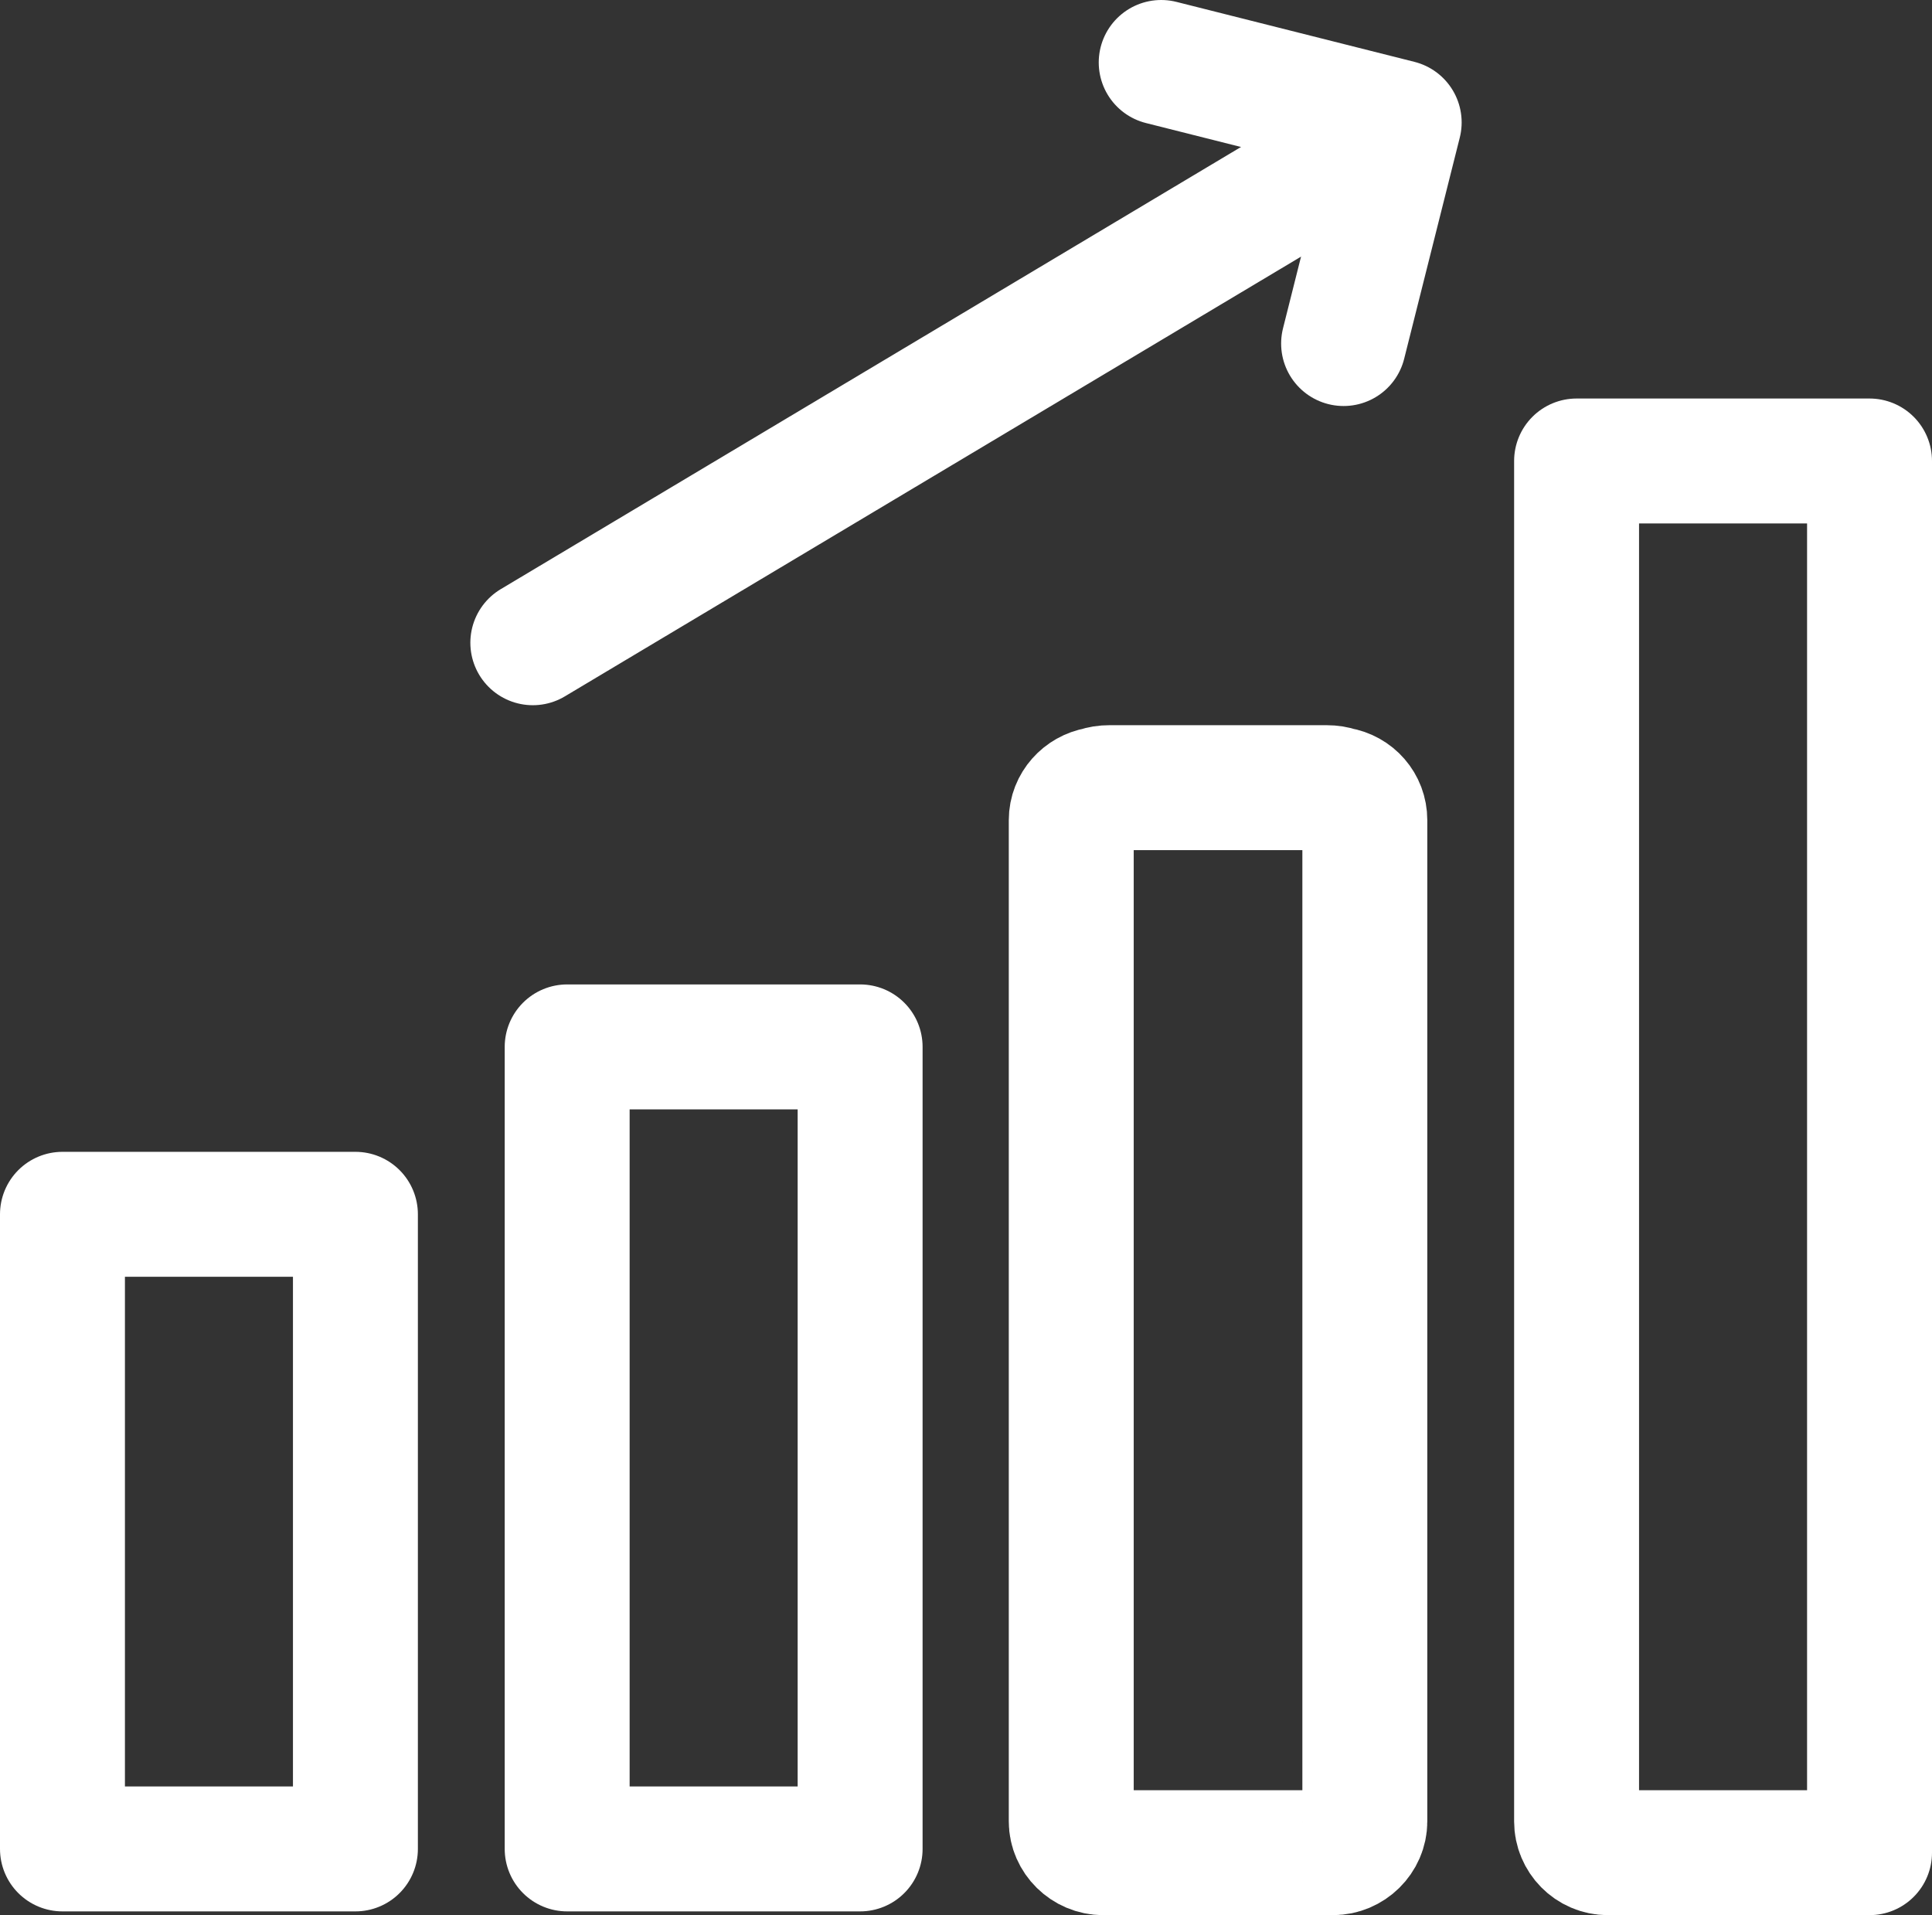
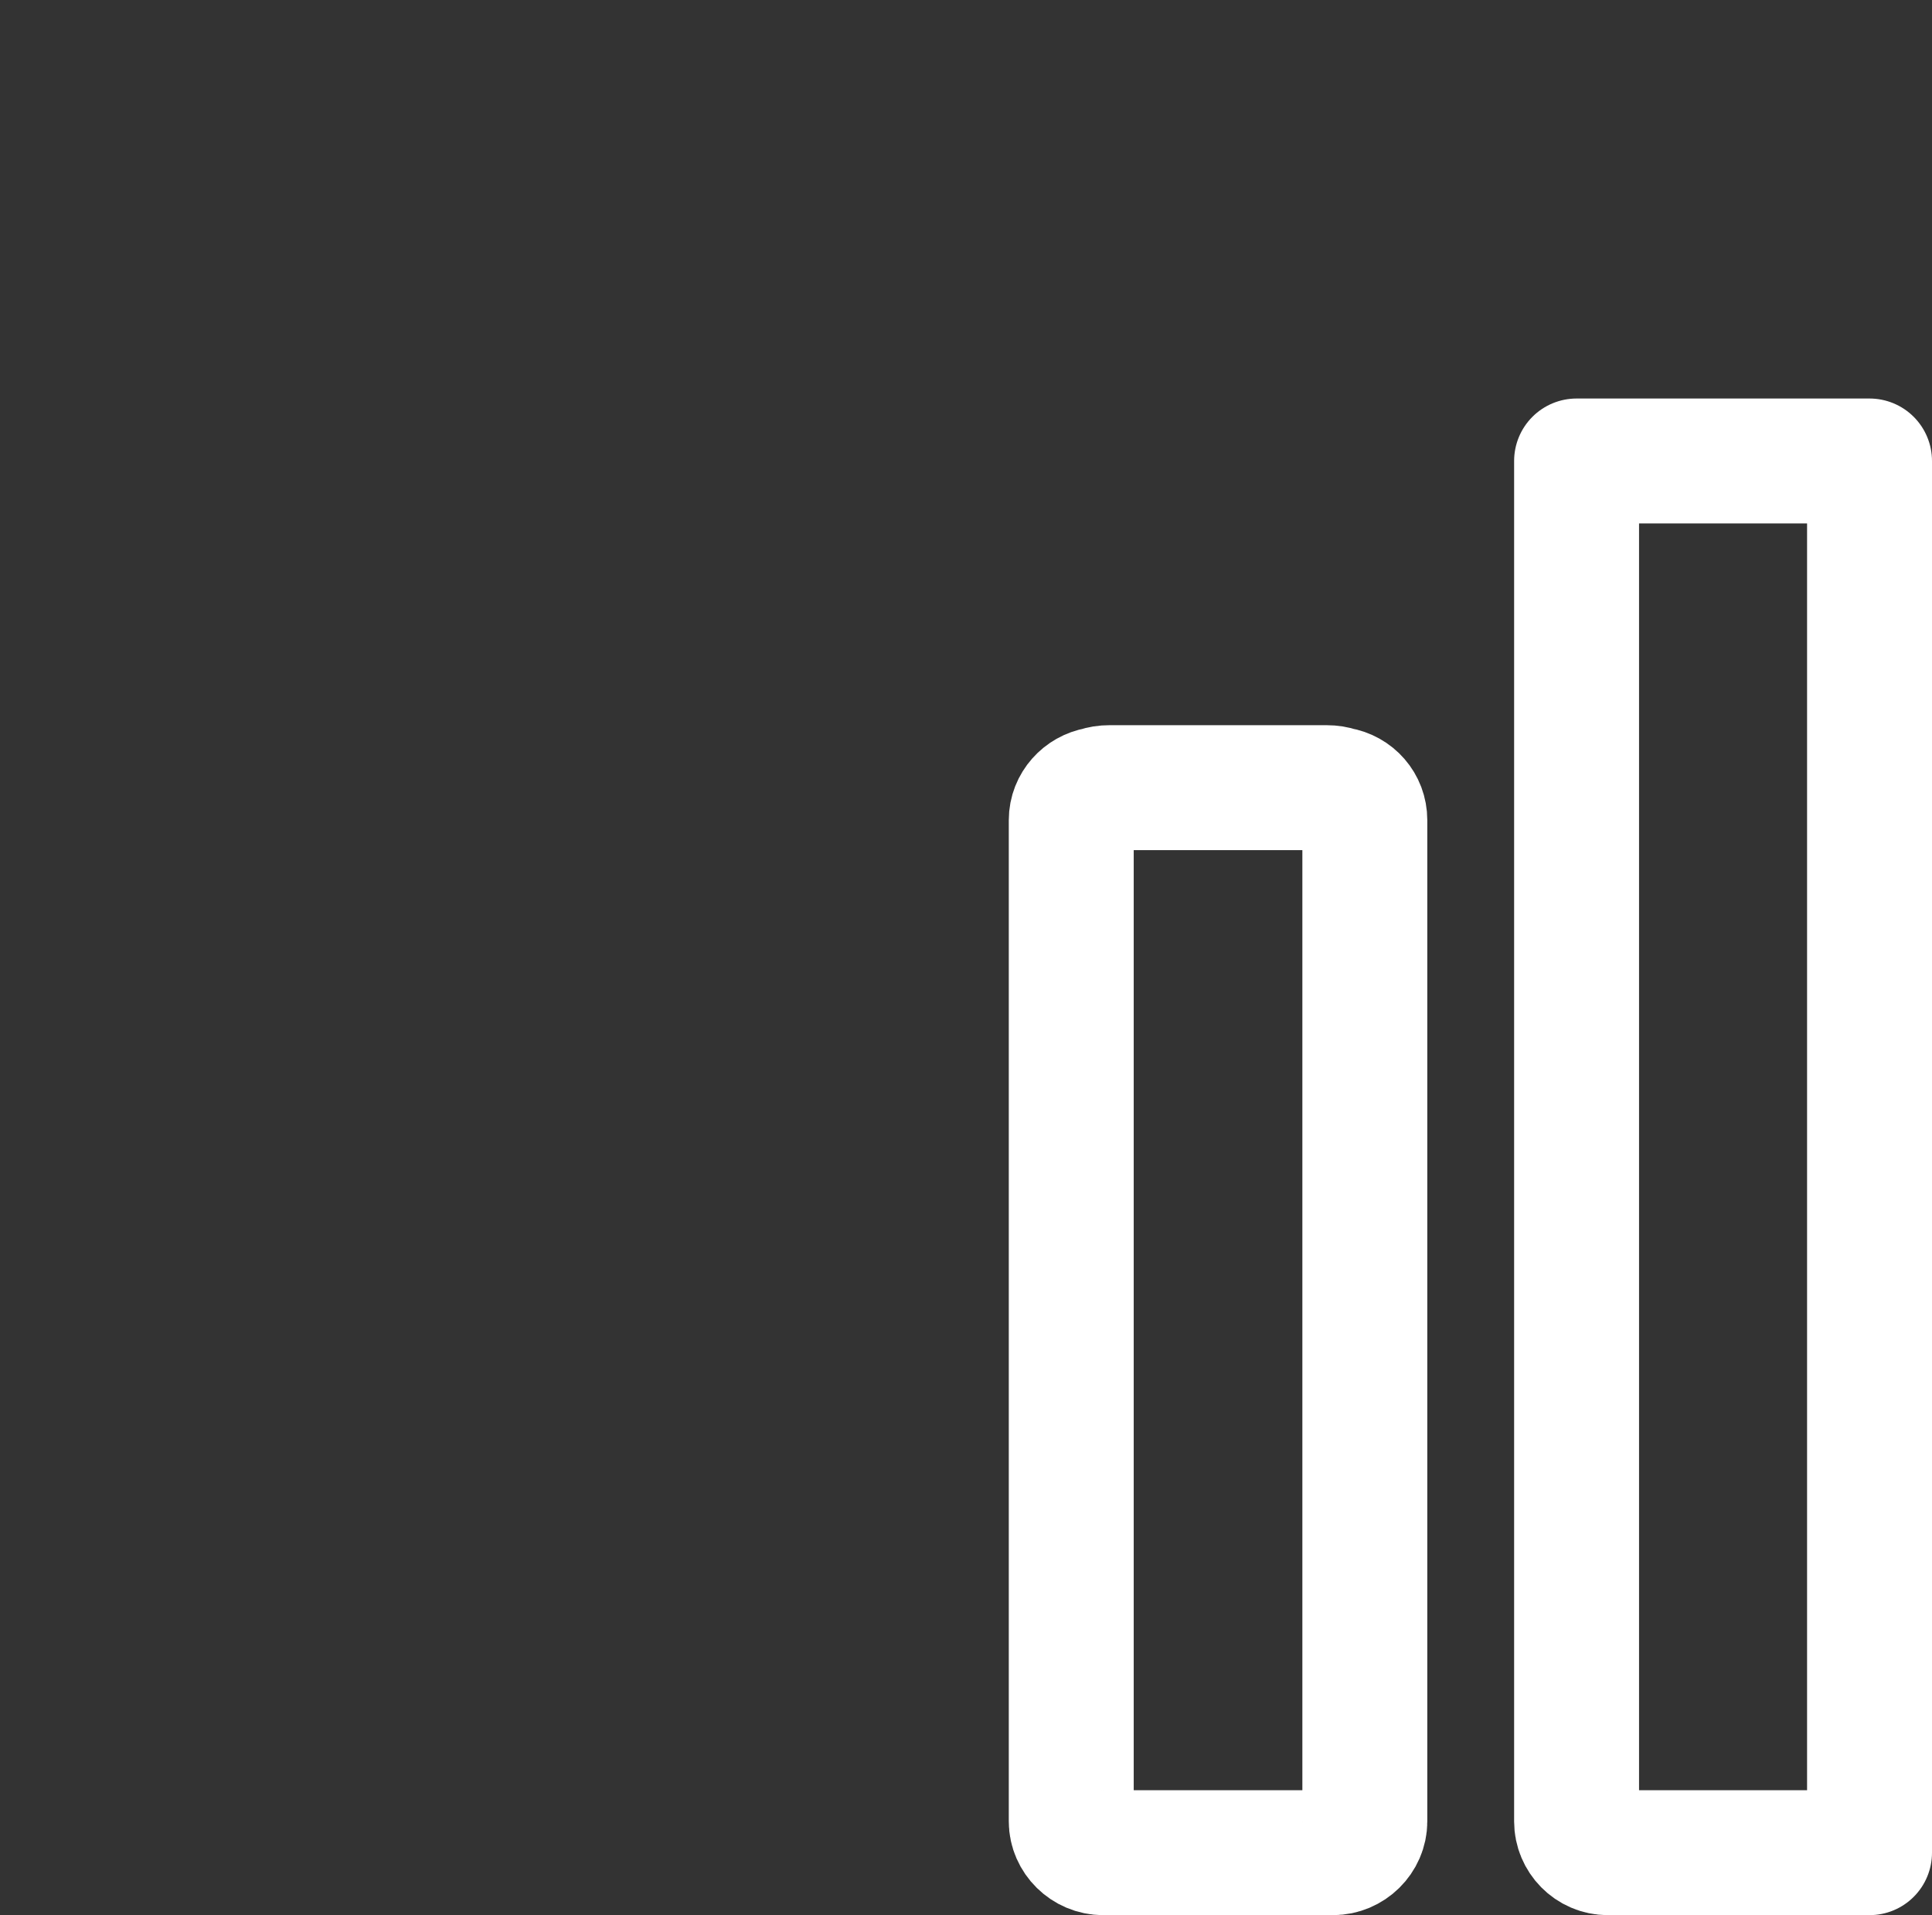
<svg xmlns="http://www.w3.org/2000/svg" id="Layer_1" data-name="Layer 1" width="30.93" height="30.66" viewBox="0 0 30.93 30.66">
  <rect x="0" y="0" width="30.93" height="30.66" fill="#333333" stroke="none" />
  <g>
-     <rect x="9.08" y="16.76" width="4.69" height="12.84" style="fill: none; stroke: #fff; stroke-linecap: round; stroke-linejoin: round; stroke-width: 2px;" />
    <path d="m21.85,13.13v16.03c0,.27-.23.5-.51.5h-3.68c-.28,0-.51-.23-.51-.5V13.13c0-.25.19-.45.42-.49.06-.02.12-.03.19-.03h3.48c.07,0,.13.01.19.03.24.04.42.24.42.49Z" style="fill: none; stroke: #fff; stroke-linecap: round; stroke-linejoin: round; stroke-width: 2px;" />
    <path d="m29.93,7.38v22.28h-4.19c-.28,0-.5-.23-.5-.5V7.38h4.69Z" style="fill: none; stroke: #fff; stroke-linecap: round; stroke-linejoin: round; stroke-width: 2px;" />
-     <rect x="1" y="19.44" width="4.69" height="10.16" style="fill: none; stroke: #fff; stroke-linecap: round; stroke-linejoin: round; stroke-width: 2px;" />
  </g>
  <g>
-     <line x1="8.53" y1="10.29" x2="21.99" y2="2.25" style="fill: none; stroke: #fff; stroke-linecap: round; stroke-linejoin: round; stroke-width: 2px;" />
-     <polyline points="18.59 1 22.4 1.96 21.51 5.5" style="fill: none; stroke: #fff; stroke-linecap: round; stroke-linejoin: round; stroke-width: 2px;" />
-   </g>
+     </g>
</svg>